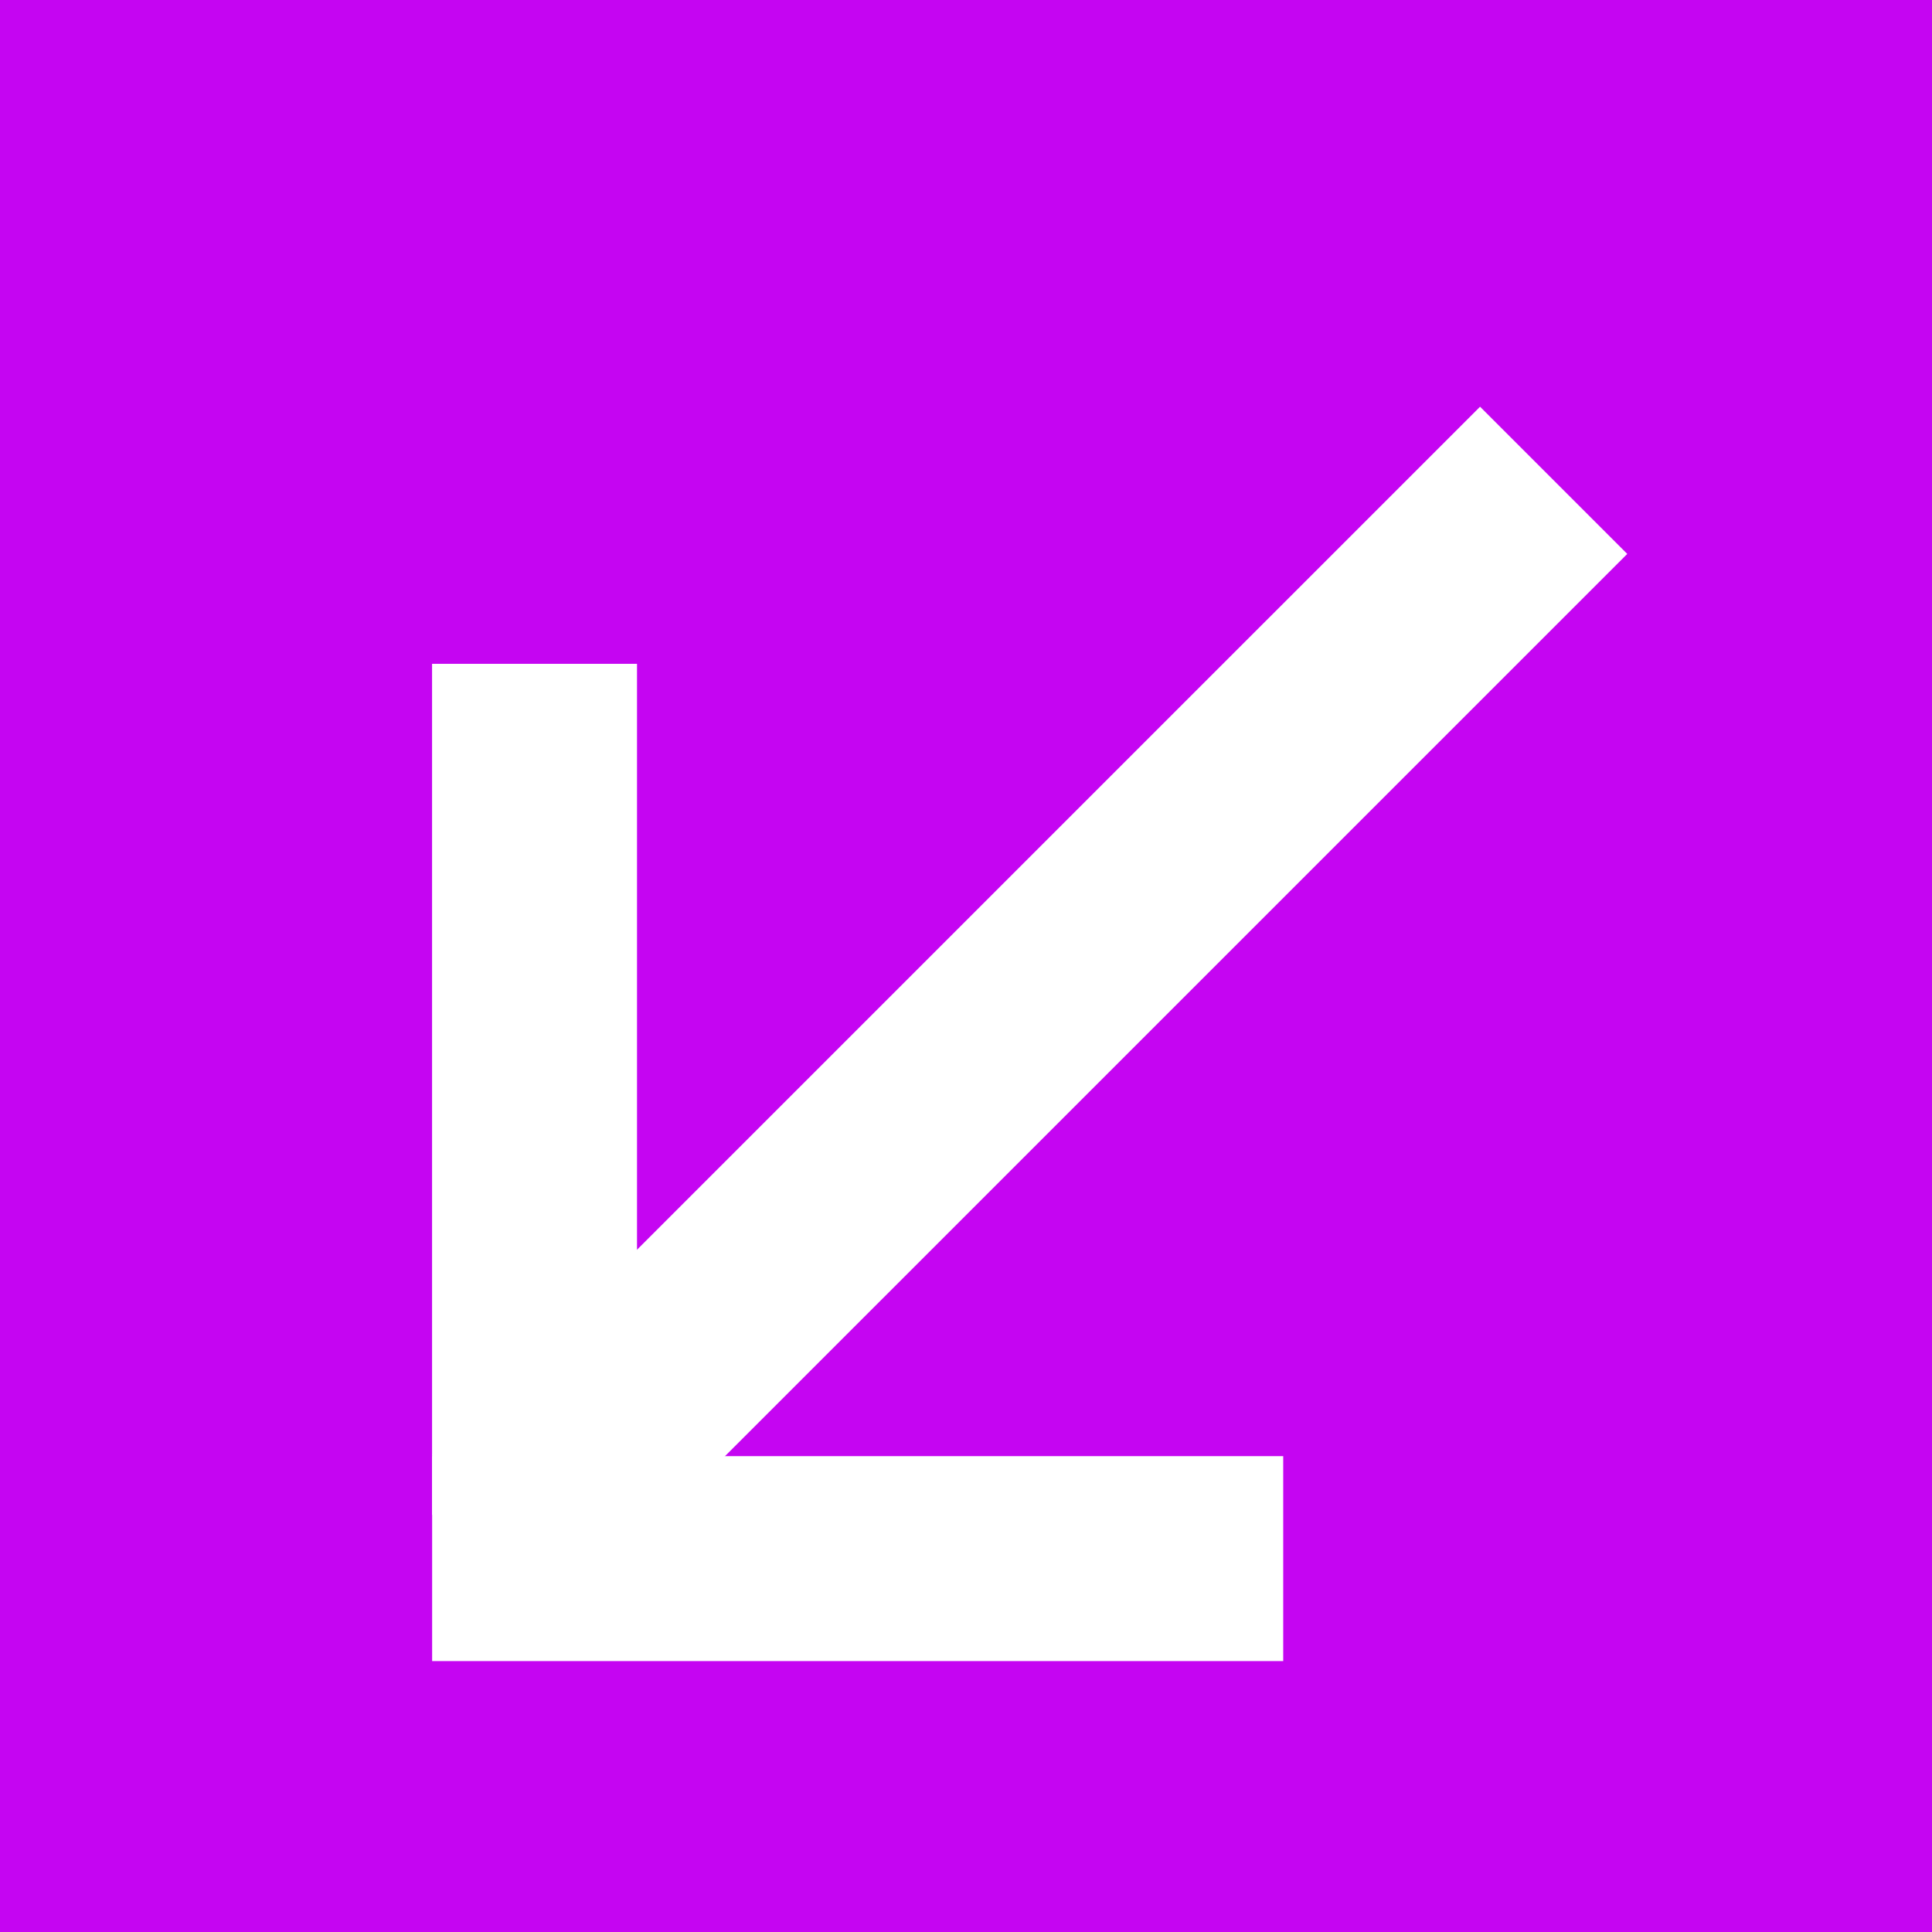
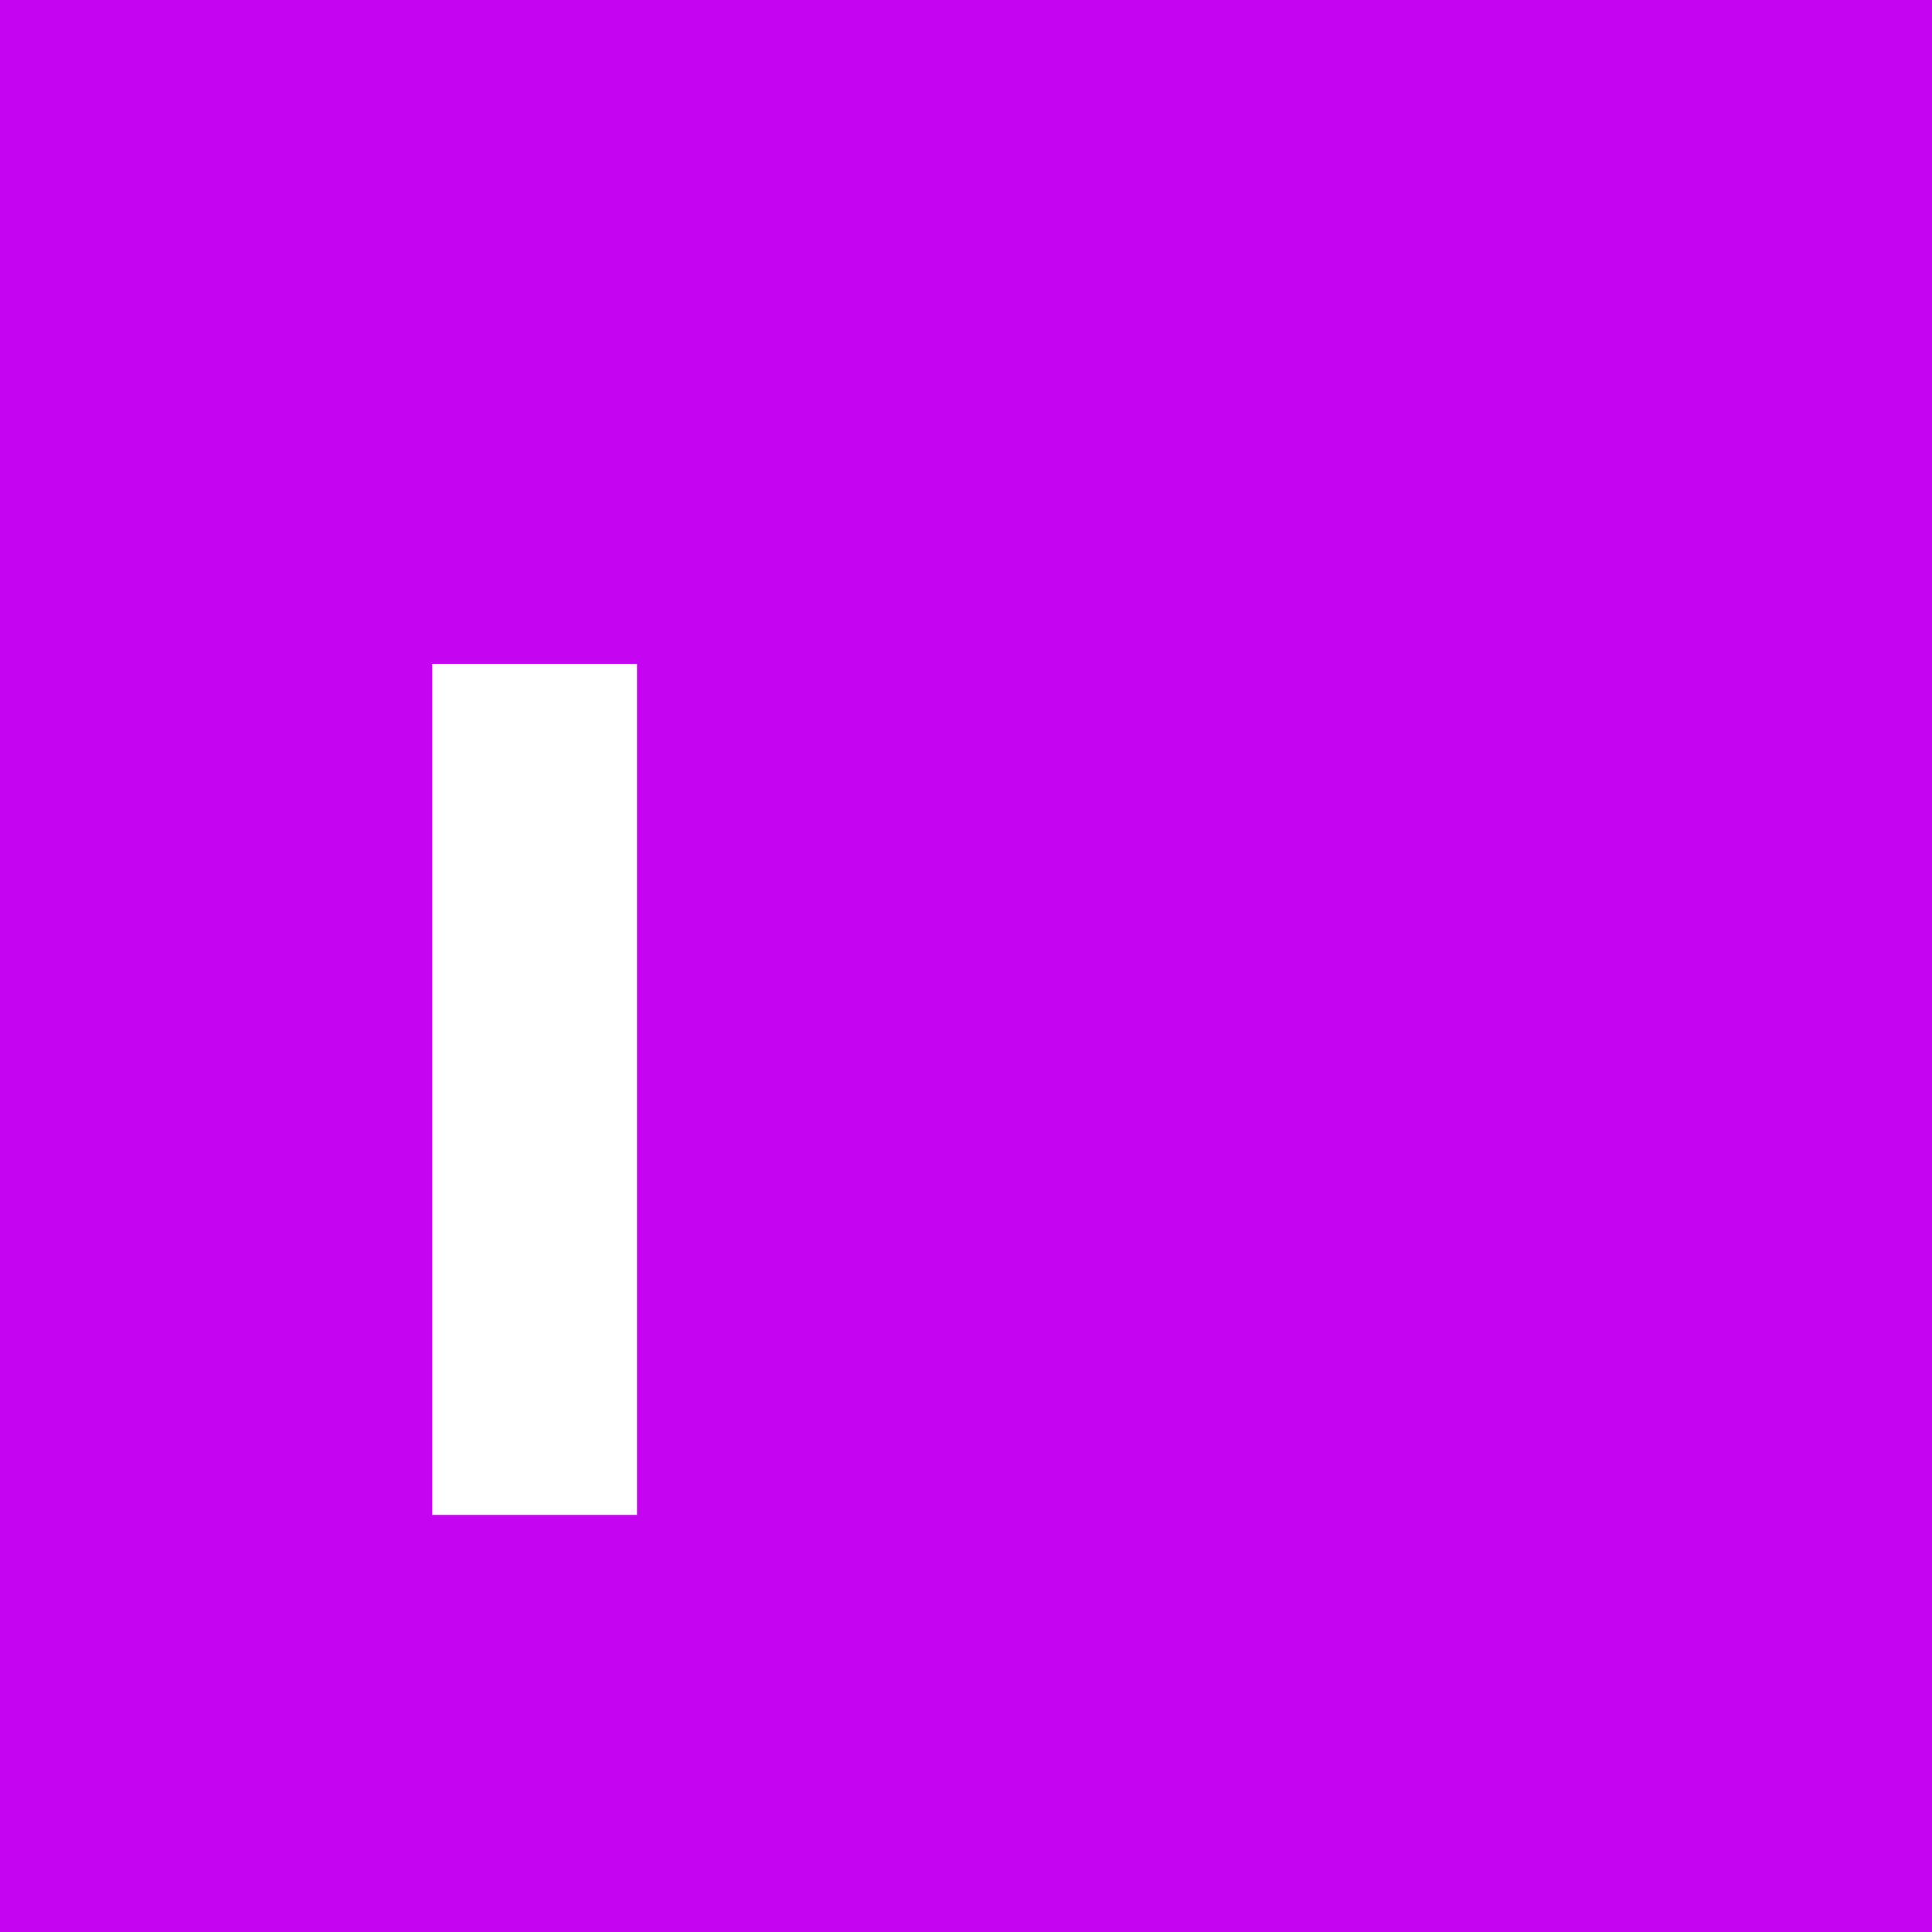
<svg xmlns="http://www.w3.org/2000/svg" width="64" height="64" viewBox="0 0 64 64" fill="none">
  <rect width="64" height="64" fill="#C505F2" />
  <line x1="17.707" y1="21.99" x2="17.707" y2="50.183" stroke="white" stroke-width="6.789" />
-   <line x1="42.508" y1="51.631" x2="14.315" y2="51.631" stroke="white" stroke-width="6.789" />
-   <line x1="51.467" y1="15.911" x2="16.752" y2="50.625" stroke="white" stroke-width="6.896" />
</svg>